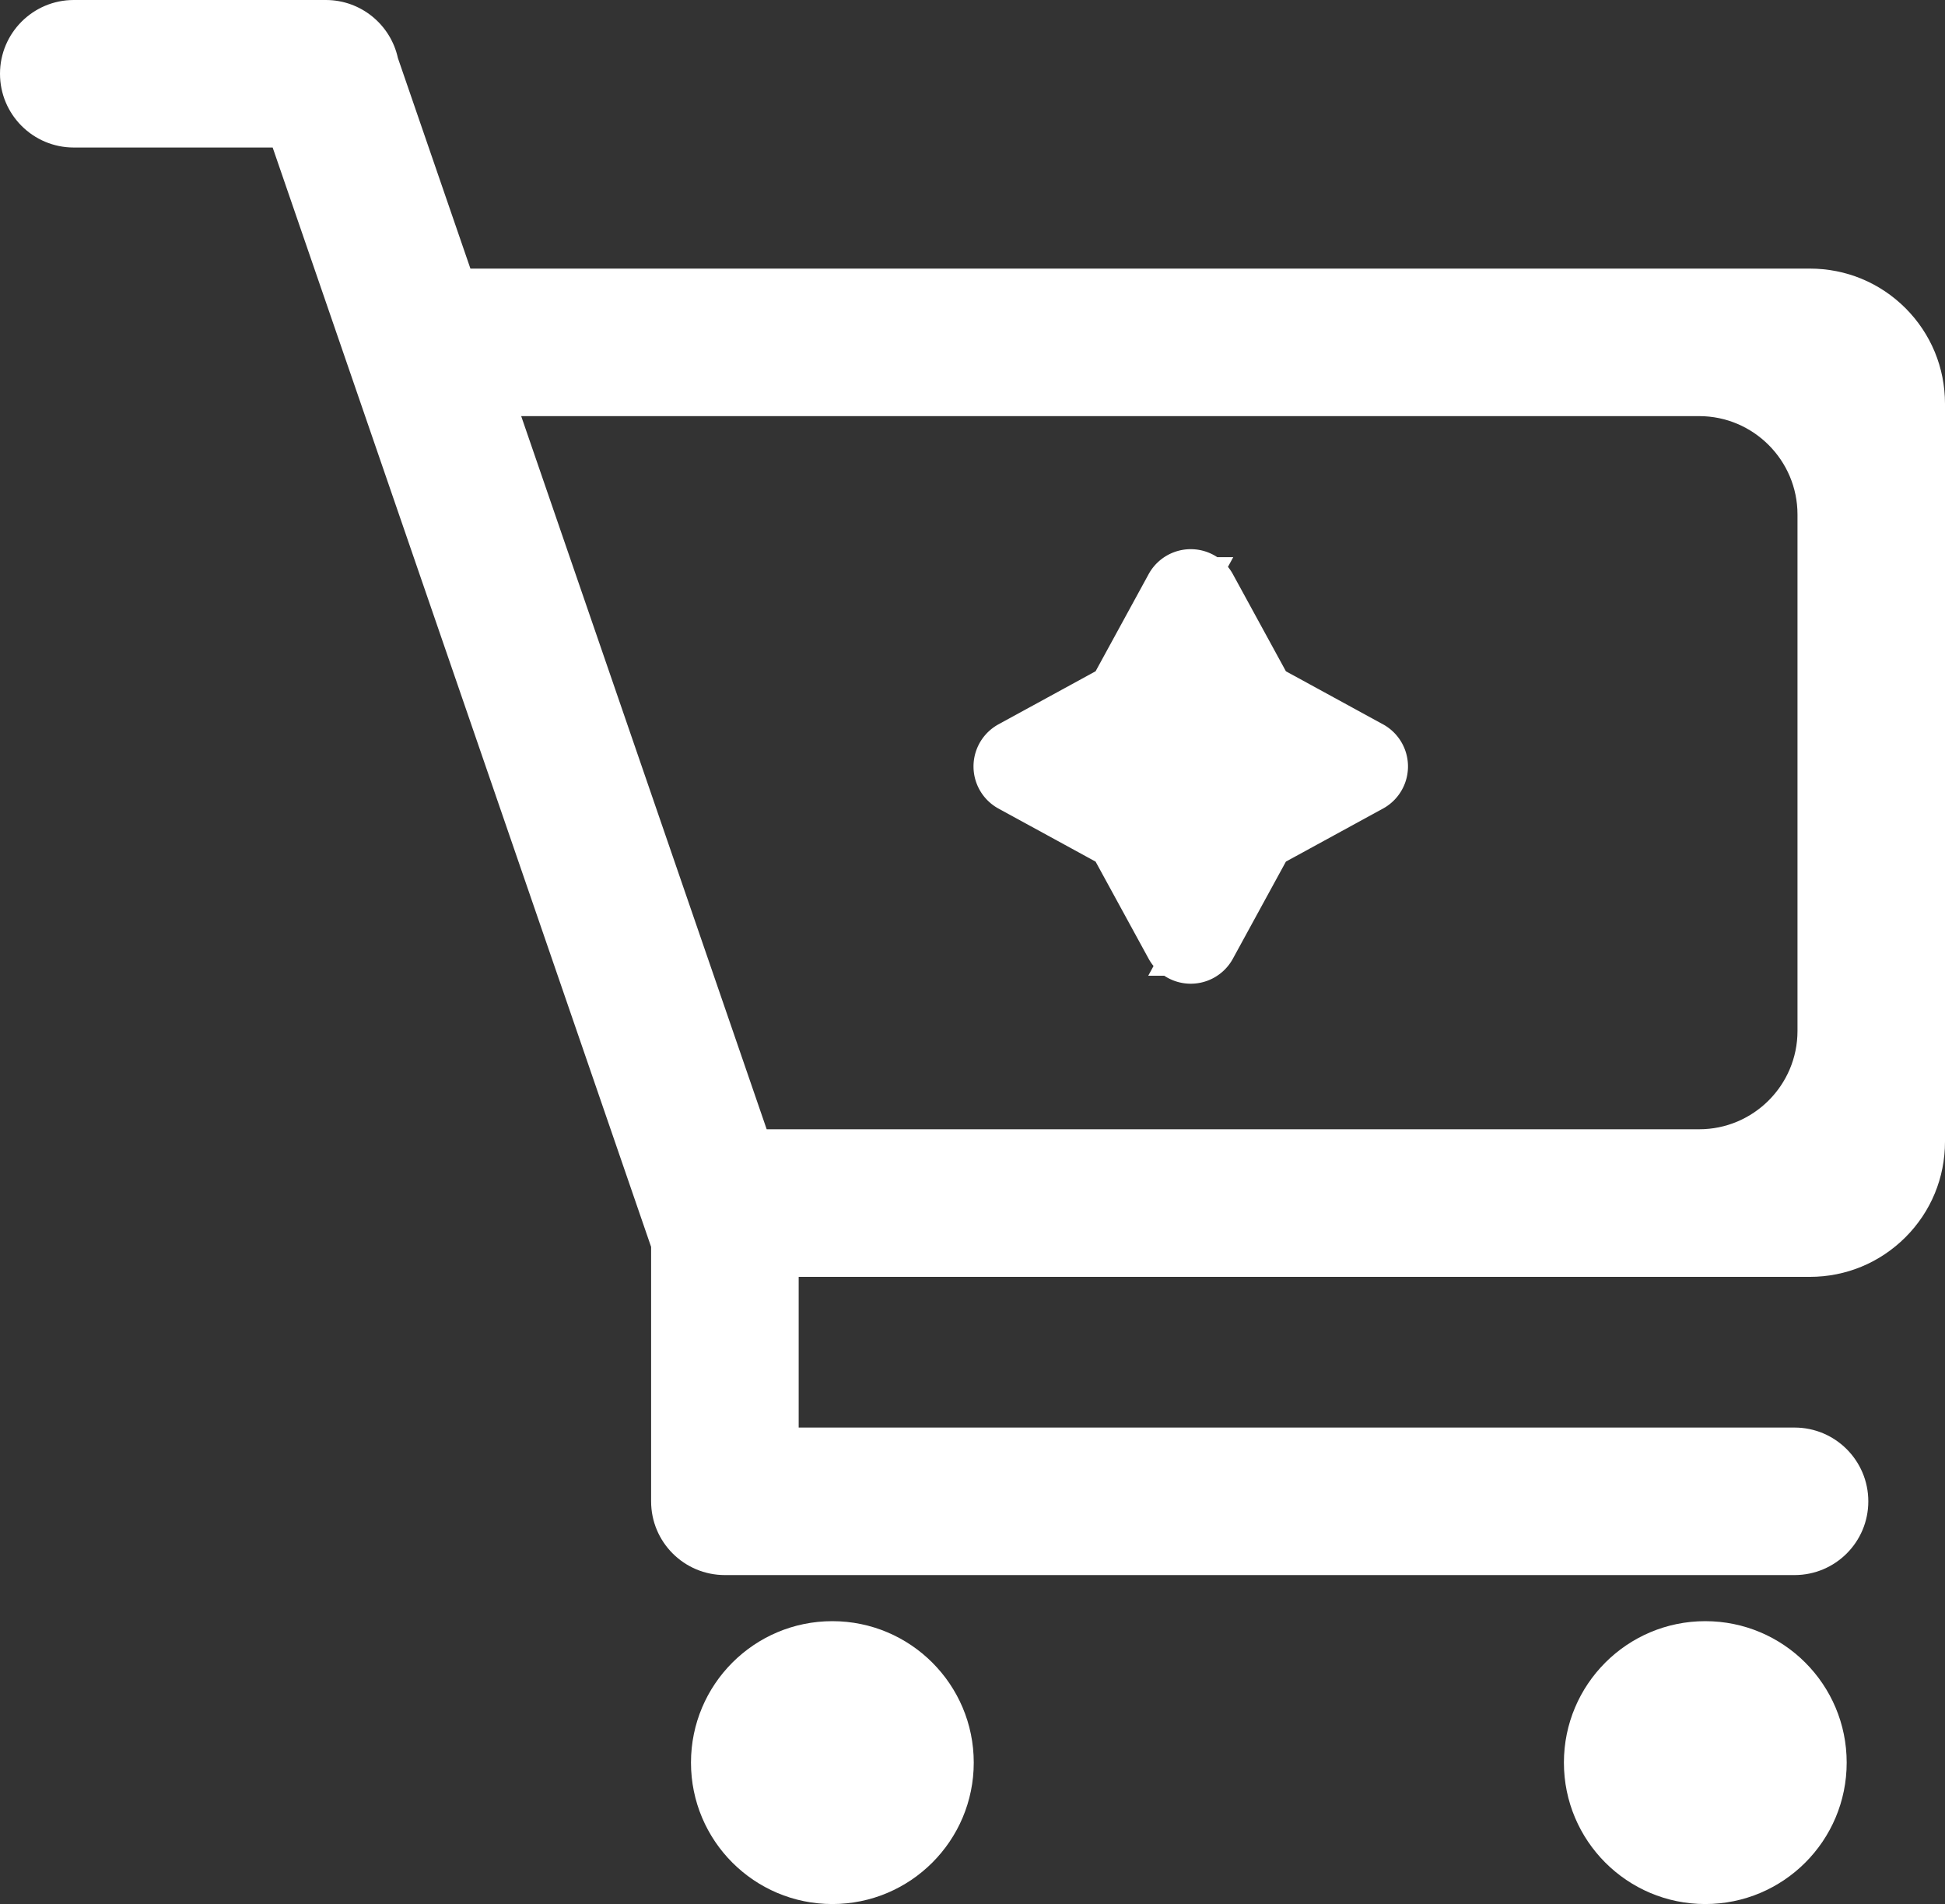
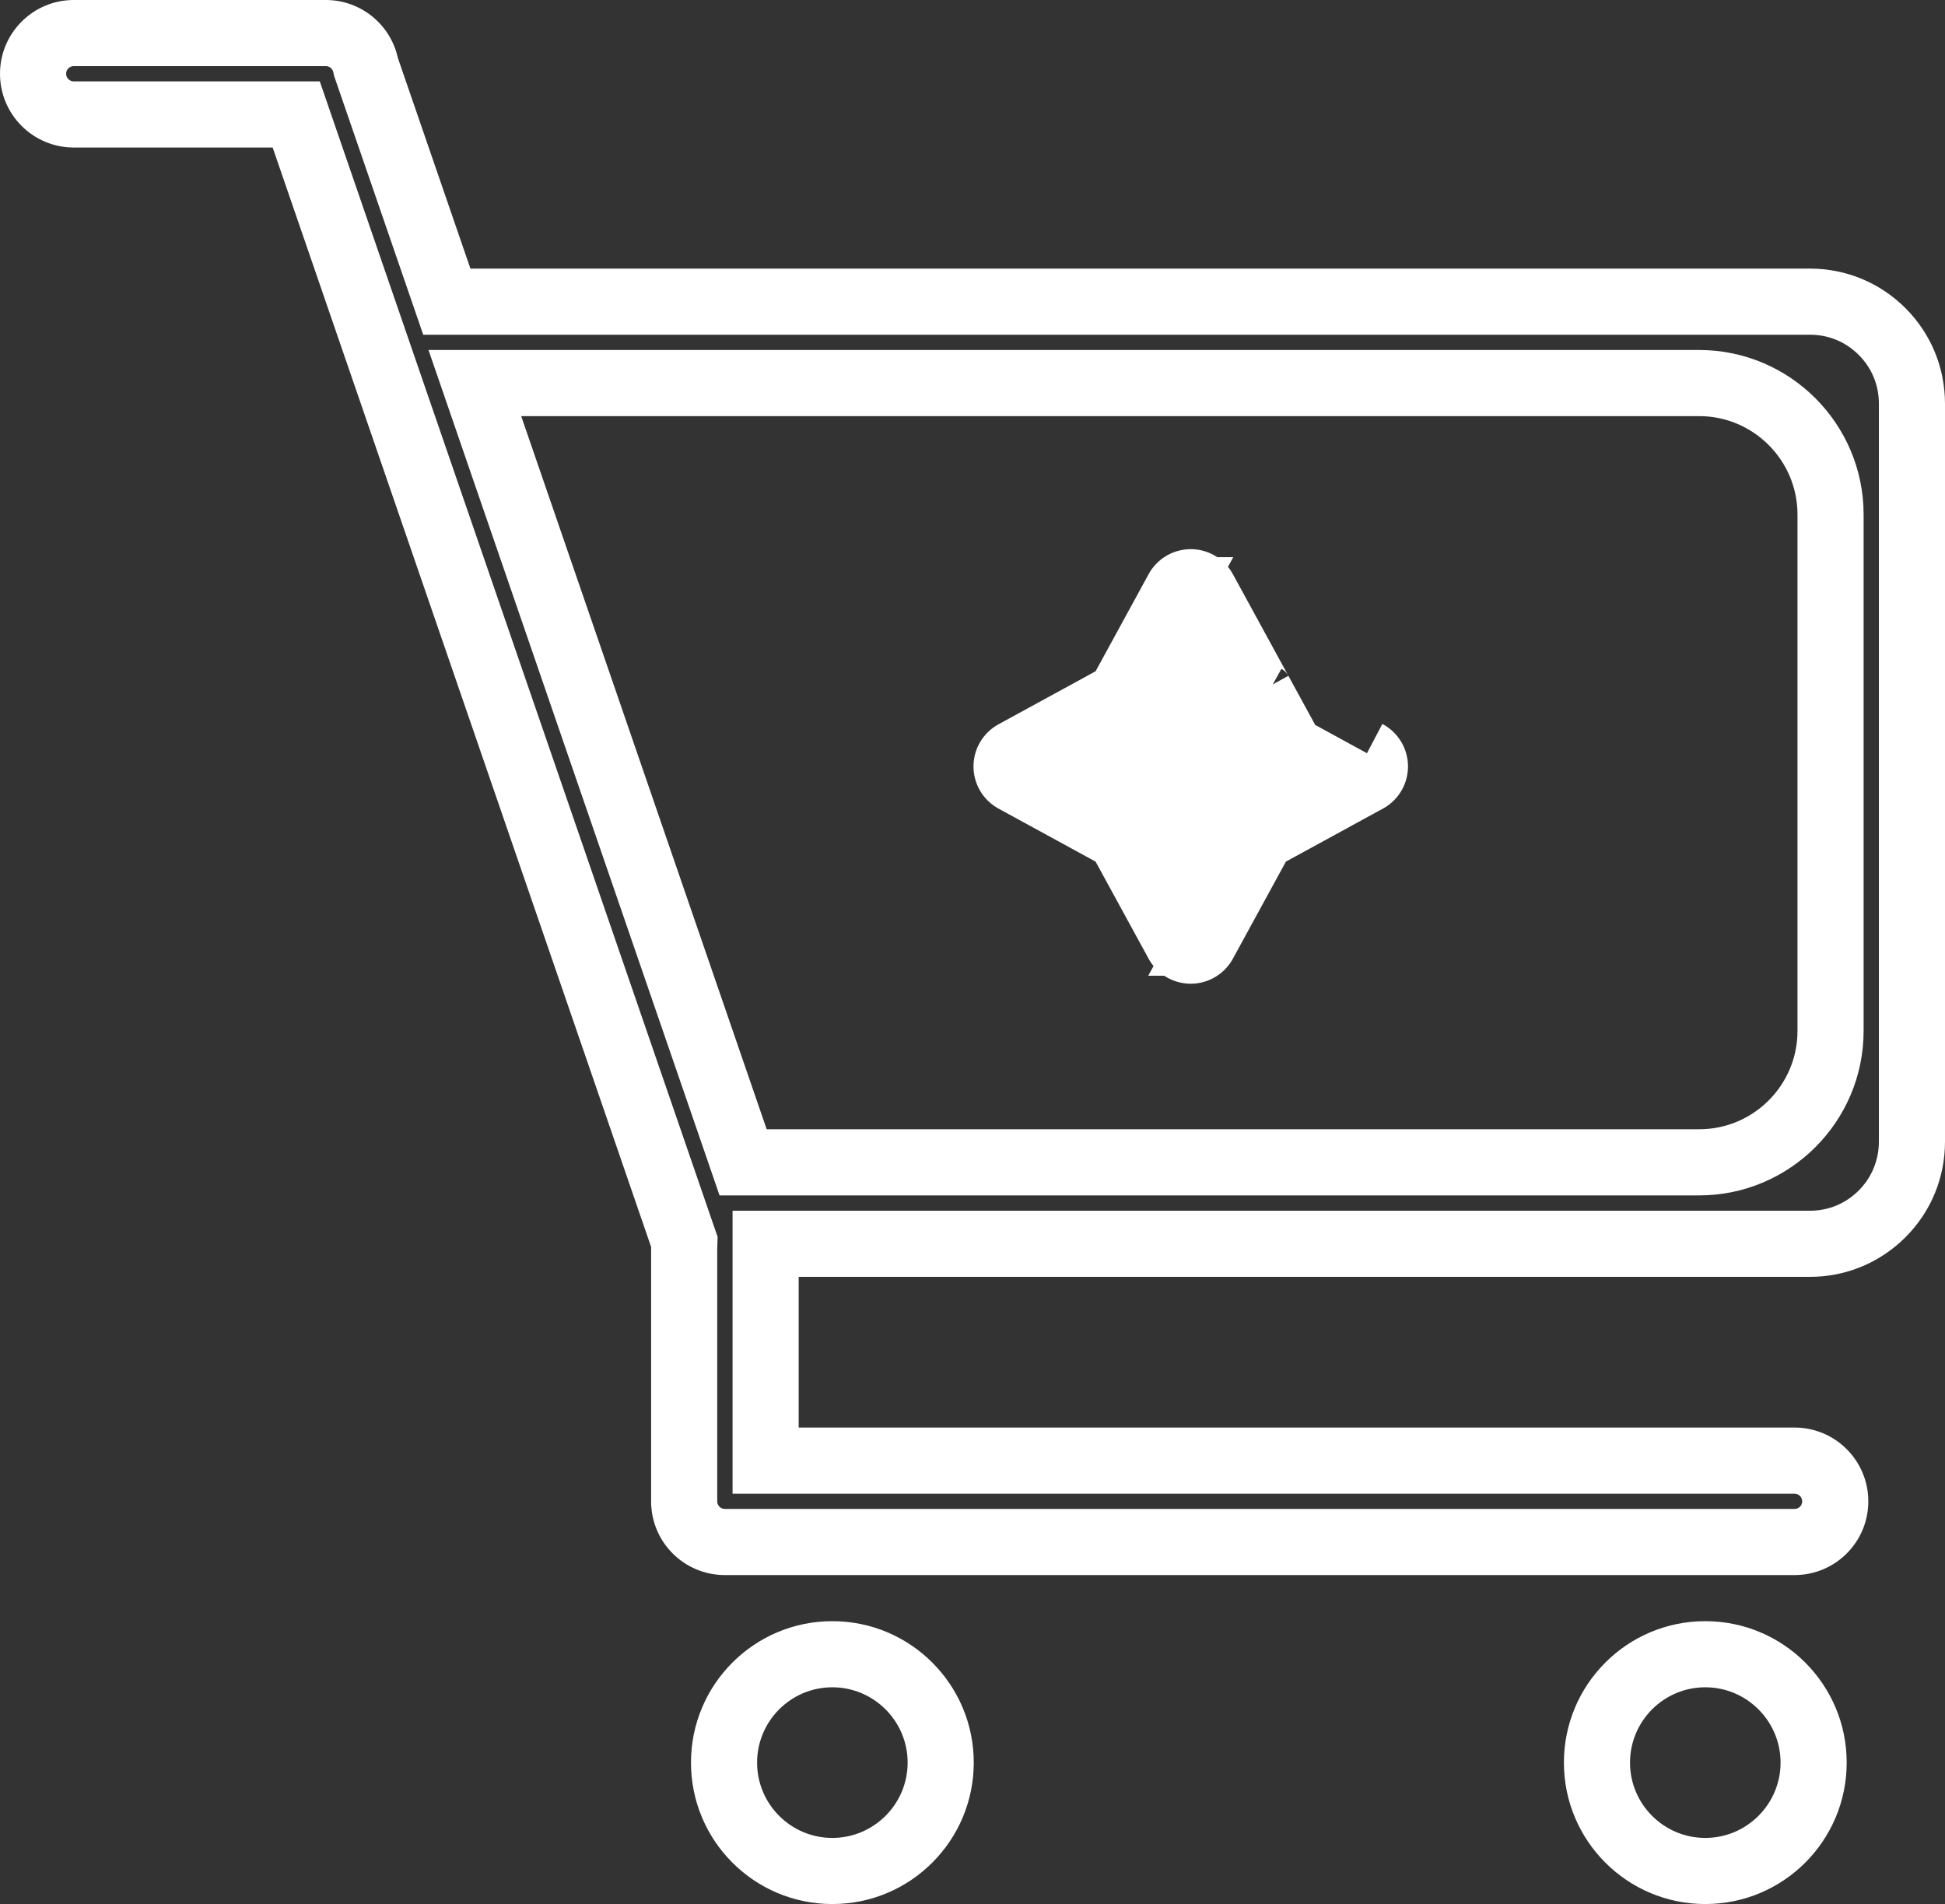
<svg xmlns="http://www.w3.org/2000/svg" width="29.418" height="28.795" viewBox="0 0 29.418 28.795">
  <rect x="0" y="0" width="29.418" height="28.795" fill="#333333" stroke="none" />
  <g data-name="Cart Icon" transform="translate(-9214.335 -14316.151)">
    <g transform="translate(9214.335 14316.151)" fill="#fff">
-       <path d="M 25.792 28.295 C 24.889 28.295 24.154 27.56 24.154 26.656 C 24.154 25.752 24.889 25.017 25.792 25.017 C 26.696 25.017 27.431 25.752 27.431 26.656 C 27.431 27.56 26.696 28.295 25.792 28.295 Z M 12.589 28.295 C 11.686 28.295 10.951 27.56 10.951 26.656 C 10.951 25.752 11.686 25.017 12.589 25.017 C 13.493 25.017 14.228 25.752 14.228 26.656 C 14.228 27.56 13.493 28.295 12.589 28.295 Z M 27.142 23.32 L 10.964 23.32 C 10.624 23.32 10.348 23.044 10.348 22.705 L 10.348 18.893 C 10.348 18.886 10.348 18.879 10.348 18.873 L 10.351 18.781 L 10.321 18.695 L 4.596 2.068 L 4.48 1.731 L 4.124 1.731 L 1.116 1.731 C 0.776 1.731 0.5 1.455 0.5 1.115 C 0.5 0.776 0.776 0.5 1.116 0.5 L 4.928 0.5 C 5.216 0.5 5.468 0.703 5.529 0.983 L 5.536 1.012 L 5.545 1.039 L 6.642 4.224 L 6.758 4.562 L 7.115 4.562 L 27.374 4.562 C 27.786 4.562 28.174 4.722 28.467 5.014 C 28.758 5.306 28.918 5.694 28.918 6.107 L 28.918 17.265 C 28.918 17.678 28.758 18.066 28.466 18.357 C 28.174 18.649 27.785 18.81 27.374 18.81 L 12.08 18.81 L 11.58 18.81 L 11.58 19.31 L 11.58 21.589 L 11.58 22.089 L 12.08 22.089 L 27.142 22.089 C 27.482 22.089 27.758 22.366 27.758 22.705 C 27.758 23.044 27.482 23.32 27.142 23.32 Z M 7.182 5.793 L 7.41 6.456 L 11.124 17.241 L 11.24 17.578 L 11.596 17.578 L 11.637 17.578 L 25.7 17.578 C 26.796 17.578 27.687 16.687 27.687 15.591 L 27.687 7.781 C 27.687 6.684 26.796 5.793 25.7 5.793 L 7.883 5.793 L 7.182 5.793 Z" stroke="none" />
      <path d="M 25.792 27.795 C 26.42 27.795 26.931 27.284 26.931 26.656 C 26.931 26.028 26.42 25.517 25.792 25.517 C 25.164 25.517 24.654 26.028 24.654 26.656 C 24.654 27.284 25.164 27.795 25.792 27.795 M 12.589 27.795 C 13.217 27.795 13.728 27.284 13.728 26.656 C 13.728 26.028 13.217 25.517 12.589 25.517 C 11.961 25.517 11.451 26.028 11.451 26.656 C 11.451 27.284 11.961 27.795 12.589 27.795 M 27.142 22.82 C 27.206 22.82 27.258 22.769 27.258 22.705 C 27.258 22.641 27.206 22.589 27.142 22.589 L 12.08 22.589 L 11.08 22.589 L 11.08 21.589 L 11.08 19.31 L 11.08 18.31 L 12.08 18.31 L 27.374 18.31 C 27.656 18.31 27.912 18.204 28.113 18.004 C 28.31 17.807 28.418 17.544 28.418 17.265 L 28.418 6.107 C 28.418 5.824 28.312 5.567 28.114 5.368 C 27.913 5.168 27.657 5.062 27.374 5.062 L 7.115 5.062 L 6.401 5.062 L 6.169 4.387 L 5.072 1.202 L 5.053 1.147 L 5.041 1.09 C 5.031 1.045 4.989 1 4.928 1 L 1.116 1 C 1.052 1 1 1.052 1 1.115 C 1 1.179 1.052 1.231 1.116 1.231 L 4.124 1.231 L 4.837 1.231 L 5.069 1.906 L 10.794 18.532 L 10.854 18.705 L 10.848 18.888 L 10.848 18.893 L 10.848 22.705 C 10.848 22.769 10.9 22.82 10.964 22.82 L 27.142 22.82 M 6.481 5.293 L 7.883 5.293 L 25.7 5.293 C 27.071 5.293 28.187 6.409 28.187 7.781 L 28.187 15.591 C 28.187 16.962 27.071 18.078 25.7 18.078 L 11.637 18.078 L 11.596 18.078 L 10.883 18.078 L 10.651 17.404 L 6.937 6.618 L 6.481 5.293 M 25.792 28.795 C 24.611 28.795 23.654 27.837 23.654 26.656 C 23.654 25.475 24.611 24.517 25.792 24.517 C 26.974 24.517 27.931 25.475 27.931 26.656 C 27.931 27.837 26.974 28.795 25.792 28.795 Z M 12.589 28.795 C 11.408 28.795 10.451 27.837 10.451 26.656 C 10.451 25.475 11.408 24.517 12.589 24.517 C 13.77 24.517 14.728 25.475 14.728 26.656 C 14.728 27.837 13.77 28.795 12.589 28.795 Z M 27.142 23.82 L 10.964 23.82 C 10.347 23.82 9.848 23.321 9.848 22.705 L 9.848 18.893 C 9.848 18.881 9.848 18.869 9.848 18.857 L 4.124 2.231 L 1.116 2.231 C 0.5 2.231 3.143310607356398e-07 1.732 3.143310607356398e-07 1.115 C 3.143310607356398e-07 0.5 0.5 7.202148708529421e-07 1.116 7.202148708529421e-07 L 4.928 7.202148708529421e-07 C 5.462 7.202148708529421e-07 5.909 0.376 6.018 0.877 L 7.115 4.062 L 27.374 4.062 C 27.92 4.062 28.433 4.274 28.82 4.66 C 29.206 5.047 29.418 5.56 29.418 6.107 L 29.418 17.265 C 29.418 17.811 29.206 18.325 28.82 18.711 C 28.433 19.097 27.92 19.31 27.374 19.31 L 12.08 19.31 L 12.08 21.589 L 27.142 21.589 C 27.759 21.589 28.258 22.089 28.258 22.705 C 28.258 23.321 27.759 23.82 27.142 23.82 Z M 7.883 6.293 L 11.596 17.078 L 11.637 17.078 L 25.7 17.078 C 26.519 17.078 27.187 16.412 27.187 15.591 L 27.187 7.781 C 27.187 6.961 26.519 6.293 25.7 6.293 L 7.883 6.293 Z" stroke="none" fill="#fff" />
    </g>
-     <path d="M113.612,109.382a.226.226,0,0,1,0,.4l-1.536.839a.23.23,0,0,0-.09.09l-.839,1.536a.226.226,0,0,1-.4,0l-.839-1.536a.231.231,0,0,0-.09-.09l-1.536-.839a.226.226,0,0,1,0-.4l1.536-.839a.231.231,0,0,0,.09-.09l.839-1.536a.226.226,0,0,1,.4,0l.839,1.536a.23.23,0,0,0,.09.09Z" transform="translate(9121.398 14218.16)" fill="#fff" stroke="#fff" stroke-width="1" />
+     <path d="M113.612,109.382a.226.226,0,0,1,0,.4l-1.536.839a.23.23,0,0,0-.09.09l-.839,1.536a.226.226,0,0,1-.4,0l-.839-1.536a.231.231,0,0,0-.09-.09l-1.536-.839a.226.226,0,0,1,0-.4l1.536-.839a.231.231,0,0,0,.09-.09l.839-1.536a.226.226,0,0,1,.4,0l.839,1.536a.23.23,0,0,0,.09.09" transform="translate(9121.398 14218.16)" fill="#fff" stroke="#fff" stroke-width="1" />
  </g>
</svg>